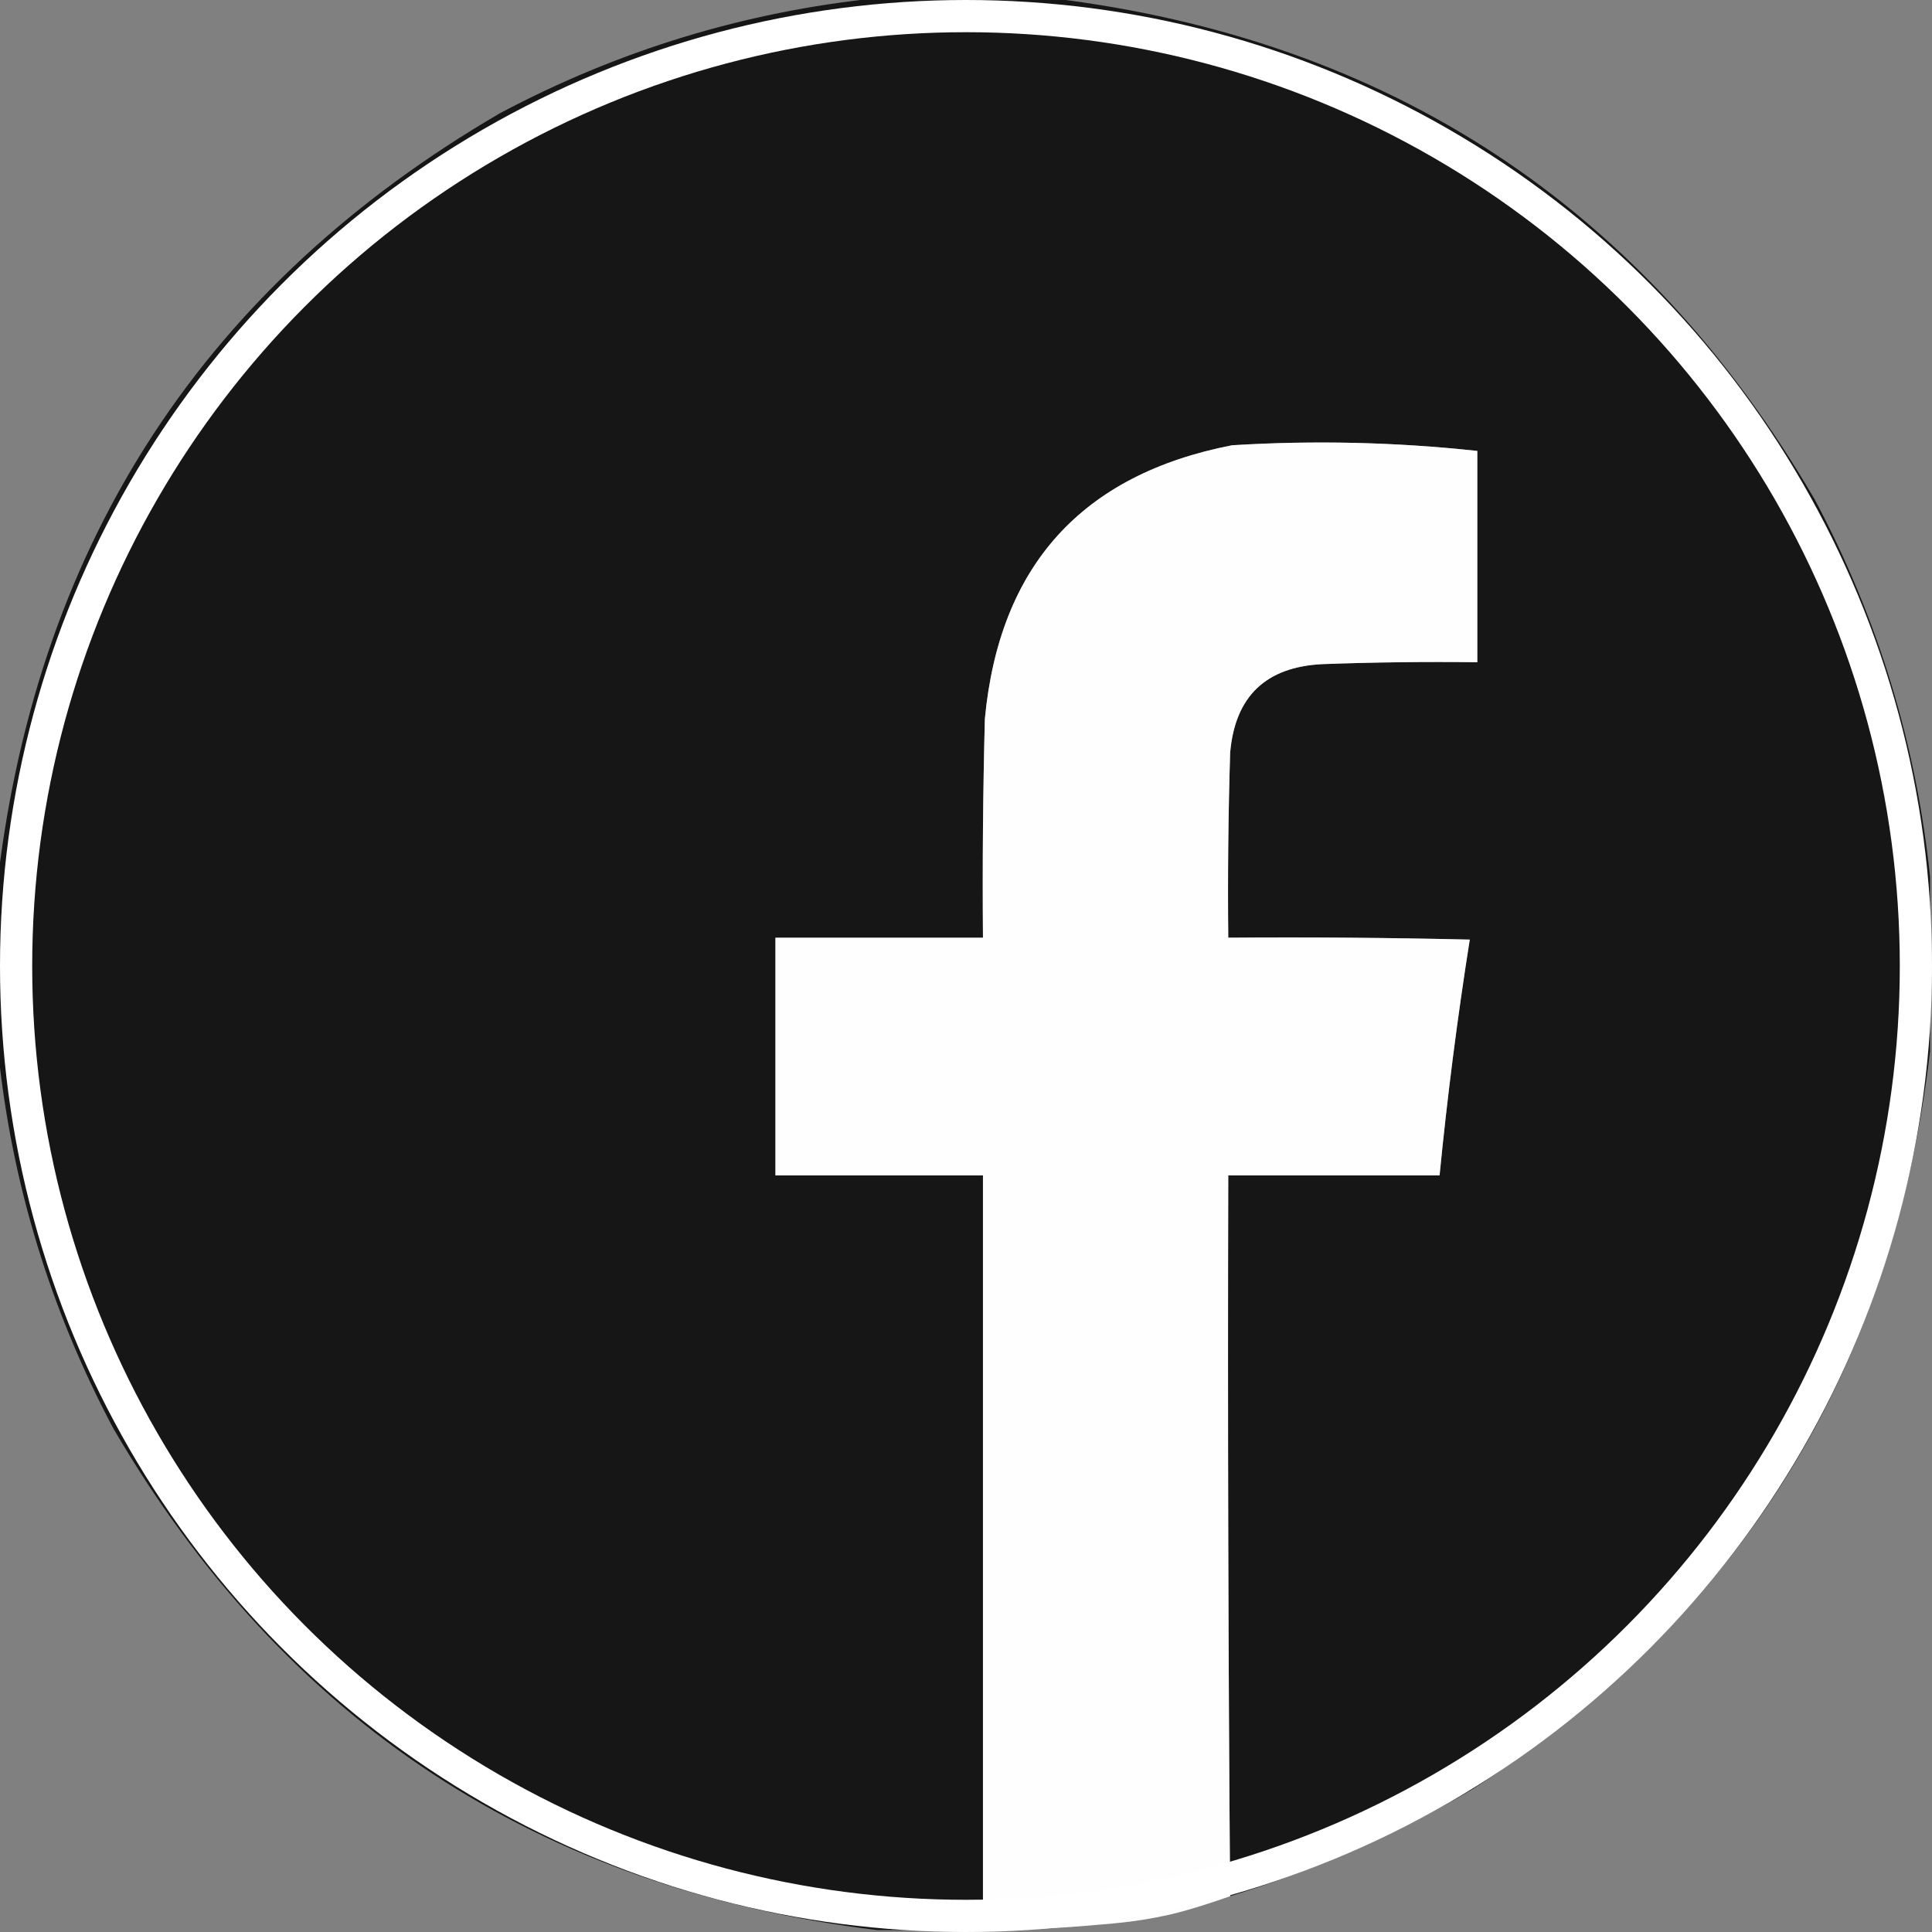
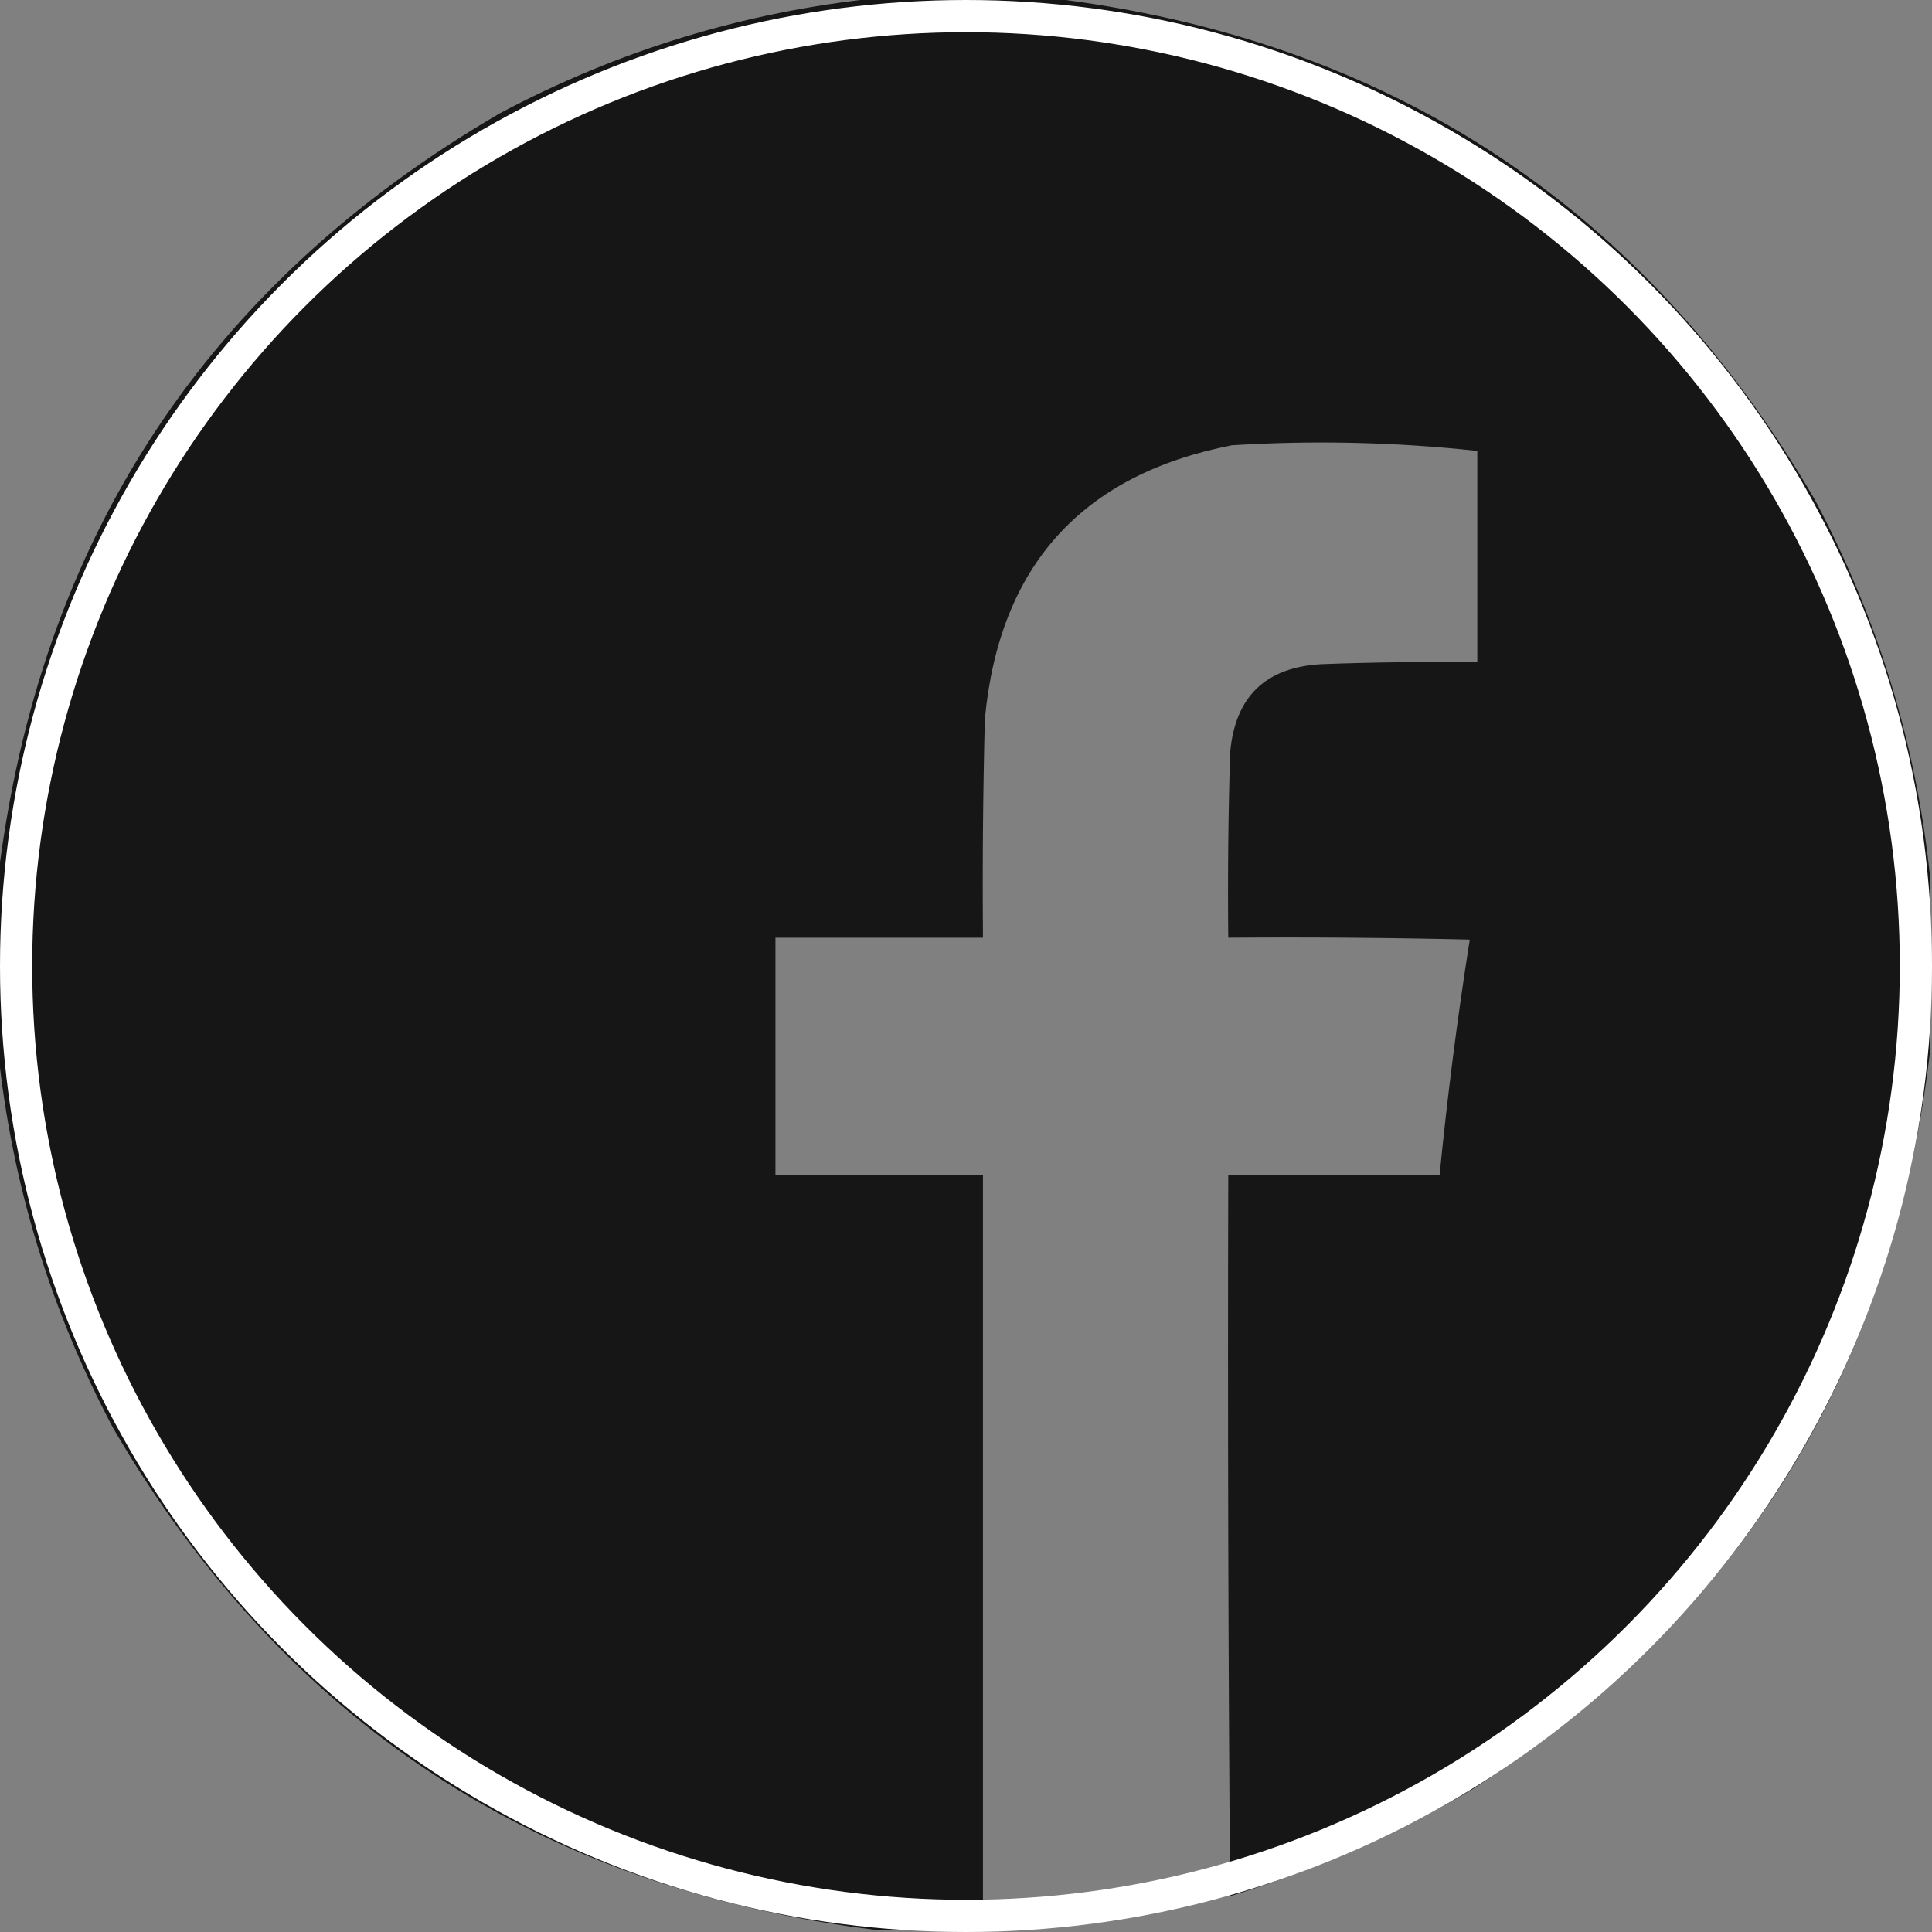
<svg xmlns="http://www.w3.org/2000/svg" width="60" height="60" viewBox="0 0 60 60" fill="none">
  <rect x="0" y="0" width="60" height="60" fill="#808080" stroke="none" />
  <g clip-path="url(#clip0_295_34719)">
    <g opacity="0.991">
      <path fill-rule="evenodd" clip-rule="evenodd" d="M27.246 -0.059C29.043 -0.059 30.84 -0.059 32.637 -0.059C43.142 1.217 51.052 6.413 56.367 15.527C58.324 19.215 59.515 23.122 59.941 27.246C59.941 29.043 59.941 30.84 59.941 32.637C58.792 42.511 54.066 50.148 45.762 55.547C43.389 56.956 40.884 58.066 38.244 58.874C38.23 58.878 38.217 58.883 38.203 58.887C38.145 51.426 38.125 43.965 38.145 36.504C40.332 36.504 42.52 36.504 44.707 36.504C44.948 34.049 45.261 31.607 45.645 29.18C43.145 29.121 40.645 29.102 38.145 29.121C38.125 27.207 38.145 25.293 38.203 23.379C38.354 21.627 39.311 20.709 41.074 20.625C42.675 20.566 44.277 20.547 45.879 20.566C45.879 18.379 45.879 16.191 45.879 14.004C43.343 13.729 40.804 13.671 38.262 13.828C33.595 14.738 31.036 17.57 30.586 22.324C30.527 24.59 30.508 26.855 30.527 29.121C28.379 29.121 26.23 29.121 24.082 29.121C24.082 31.582 24.082 34.043 24.082 36.504C26.23 36.504 28.379 36.504 30.527 36.504C30.527 44.316 30.527 52.129 30.527 59.941C29.434 59.941 28.34 59.941 27.246 59.941C16.741 58.666 8.831 53.47 3.516 44.355C1.559 40.667 0.368 36.761 -0.059 32.637C-0.059 30.84 -0.059 29.043 -0.059 27.246C1.217 16.741 6.413 8.831 15.527 3.516C19.215 1.559 23.122 0.368 27.246 -0.059Z" fill="#151516" />
-       <path d="M38.203 58.887C38.145 51.426 38.125 43.965 38.145 36.504H44.707C44.948 34.049 45.261 31.607 45.645 29.18C43.145 29.121 40.645 29.102 38.145 29.121C38.125 27.207 38.145 25.293 38.203 23.379C38.354 21.627 39.311 20.709 41.074 20.625C42.675 20.566 44.277 20.547 45.879 20.566V14.004C43.343 13.729 40.804 13.671 38.262 13.828C33.595 14.738 31.036 17.57 30.586 22.324C30.527 24.59 30.508 26.855 30.527 29.121H24.082V36.504H30.527V59.941C30.527 59.941 32.351 59.922 33.516 59.824C34.593 59.734 35.213 59.702 36.27 59.473C37.057 59.302 38.244 58.874 38.244 58.874L38.203 58.887Z" fill="white" />
    </g>
  </g>
  <circle cx="30" cy="30" r="29.5" stroke="white" />
  <defs>
    <clipPath id="clip0_295_34719">
      <rect width="60" height="60" fill="white" />
    </clipPath>
  </defs>
</svg>